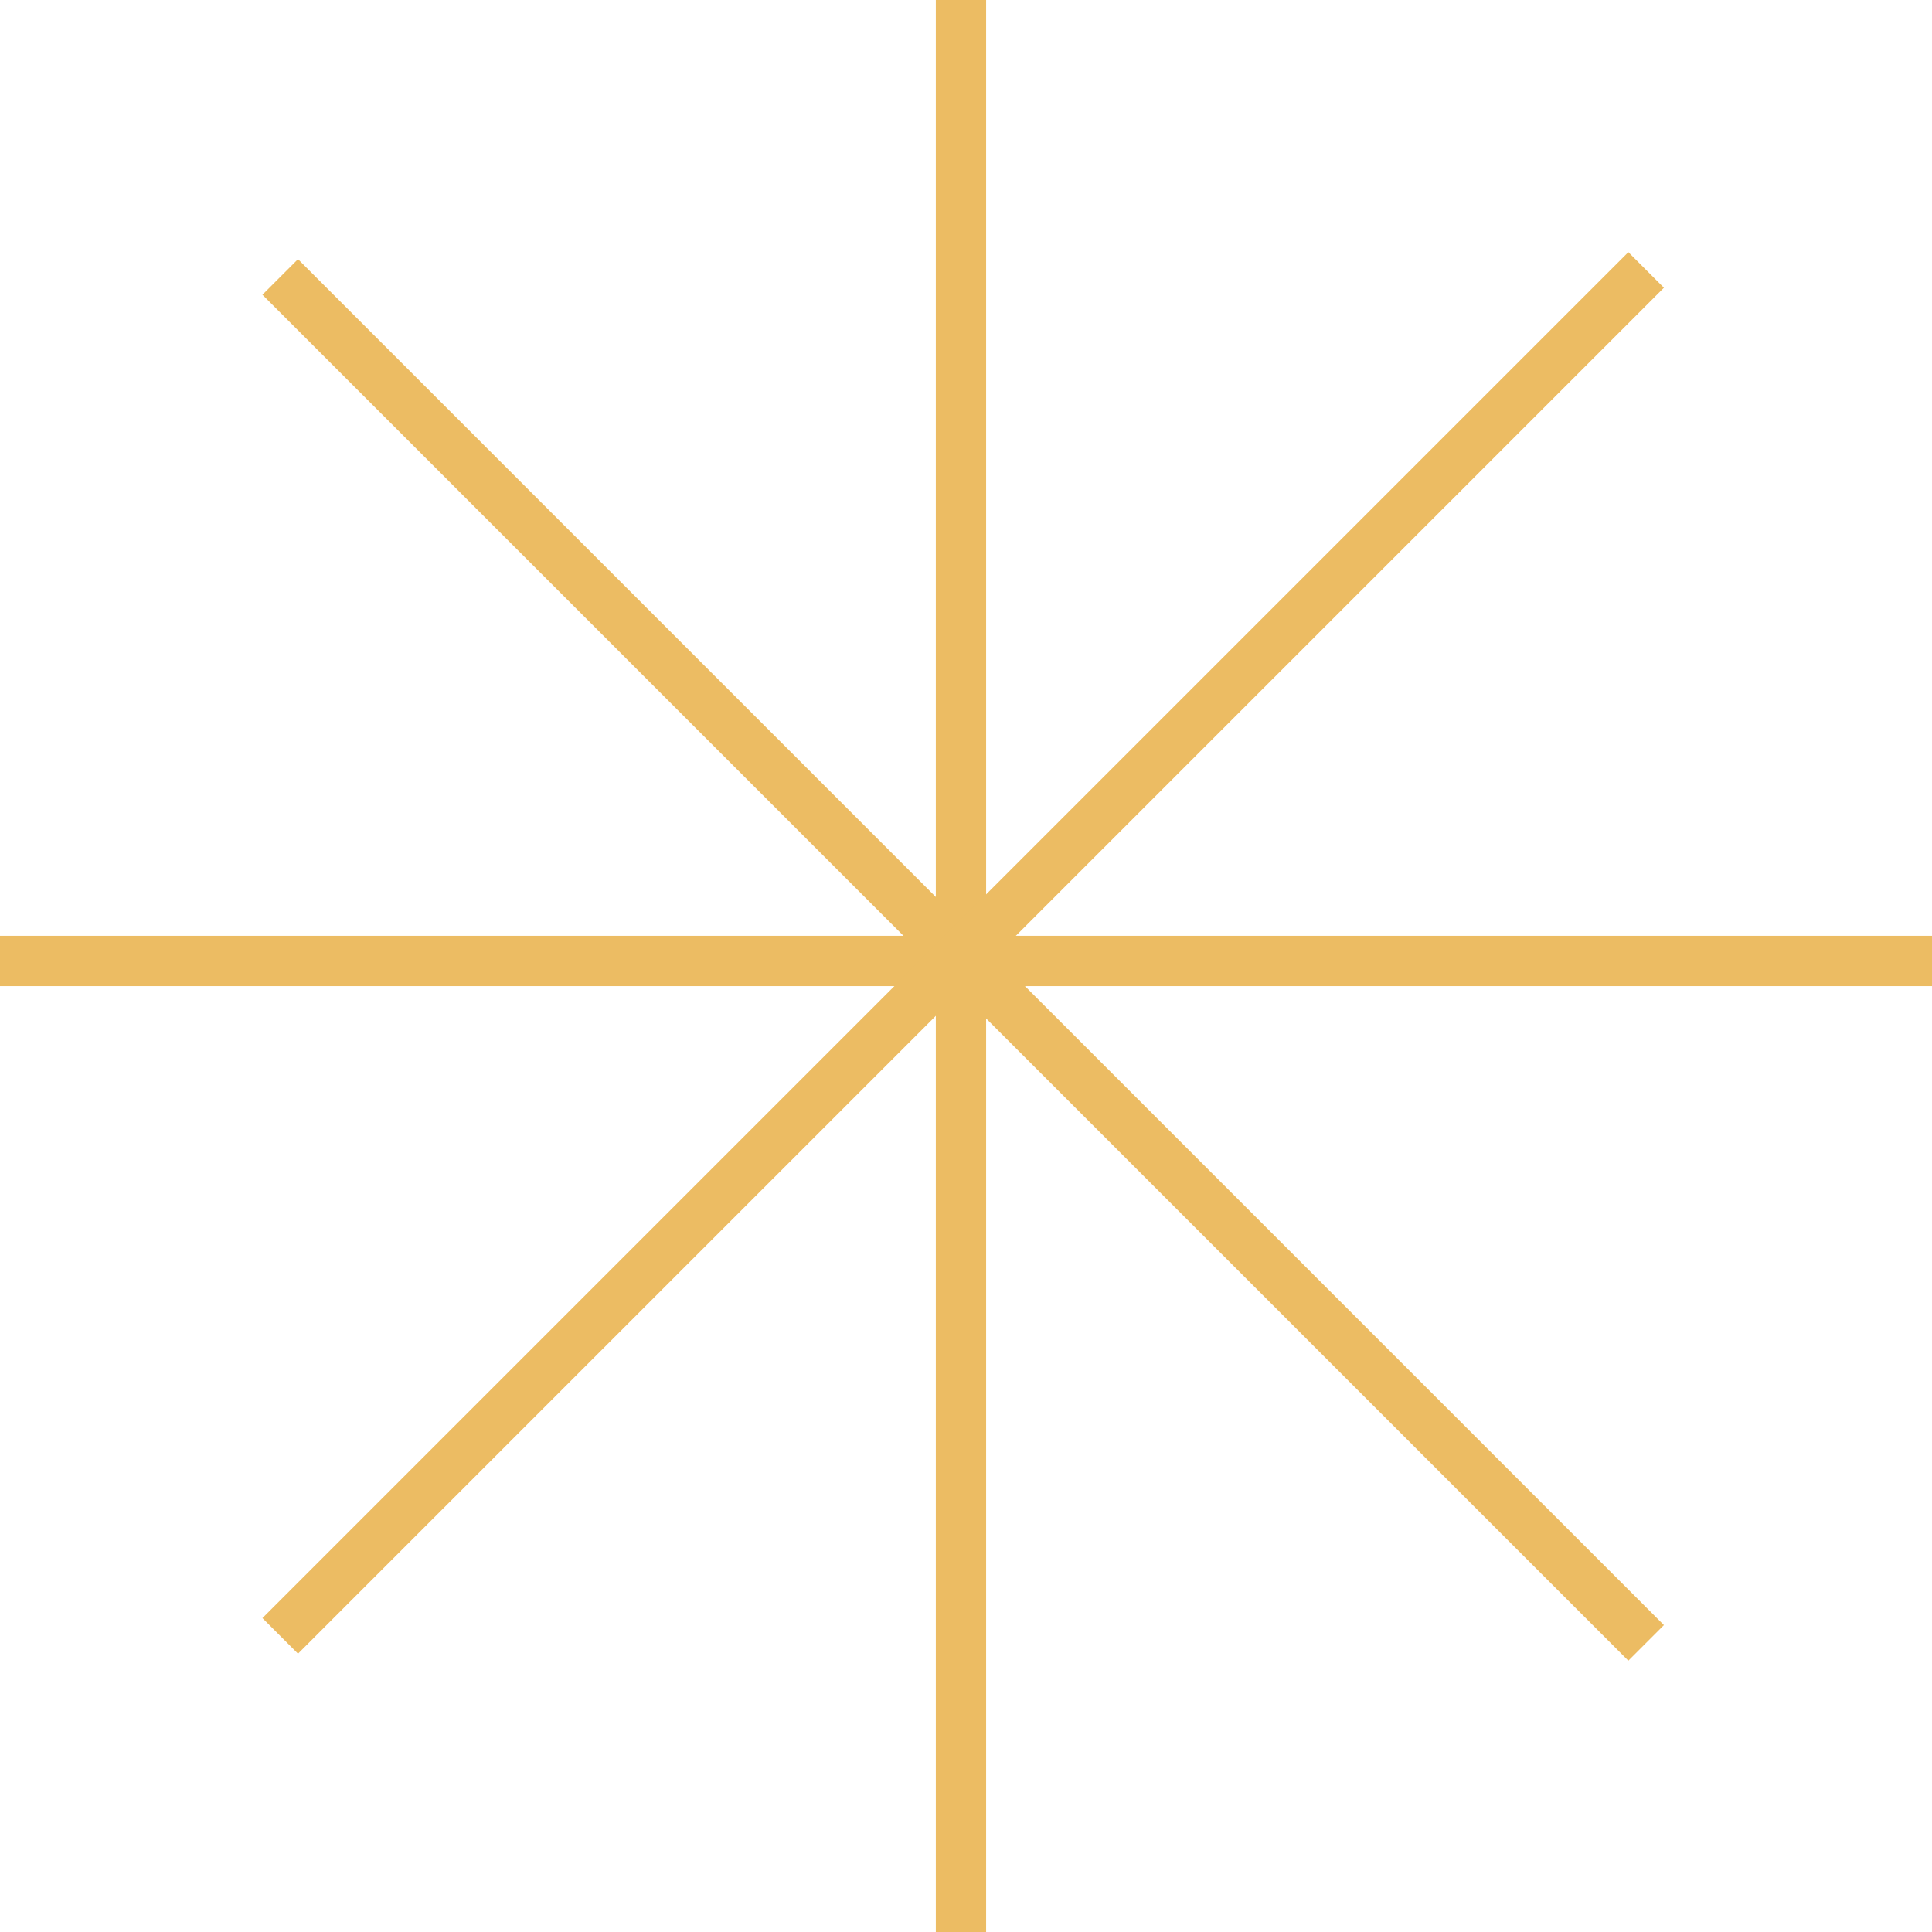
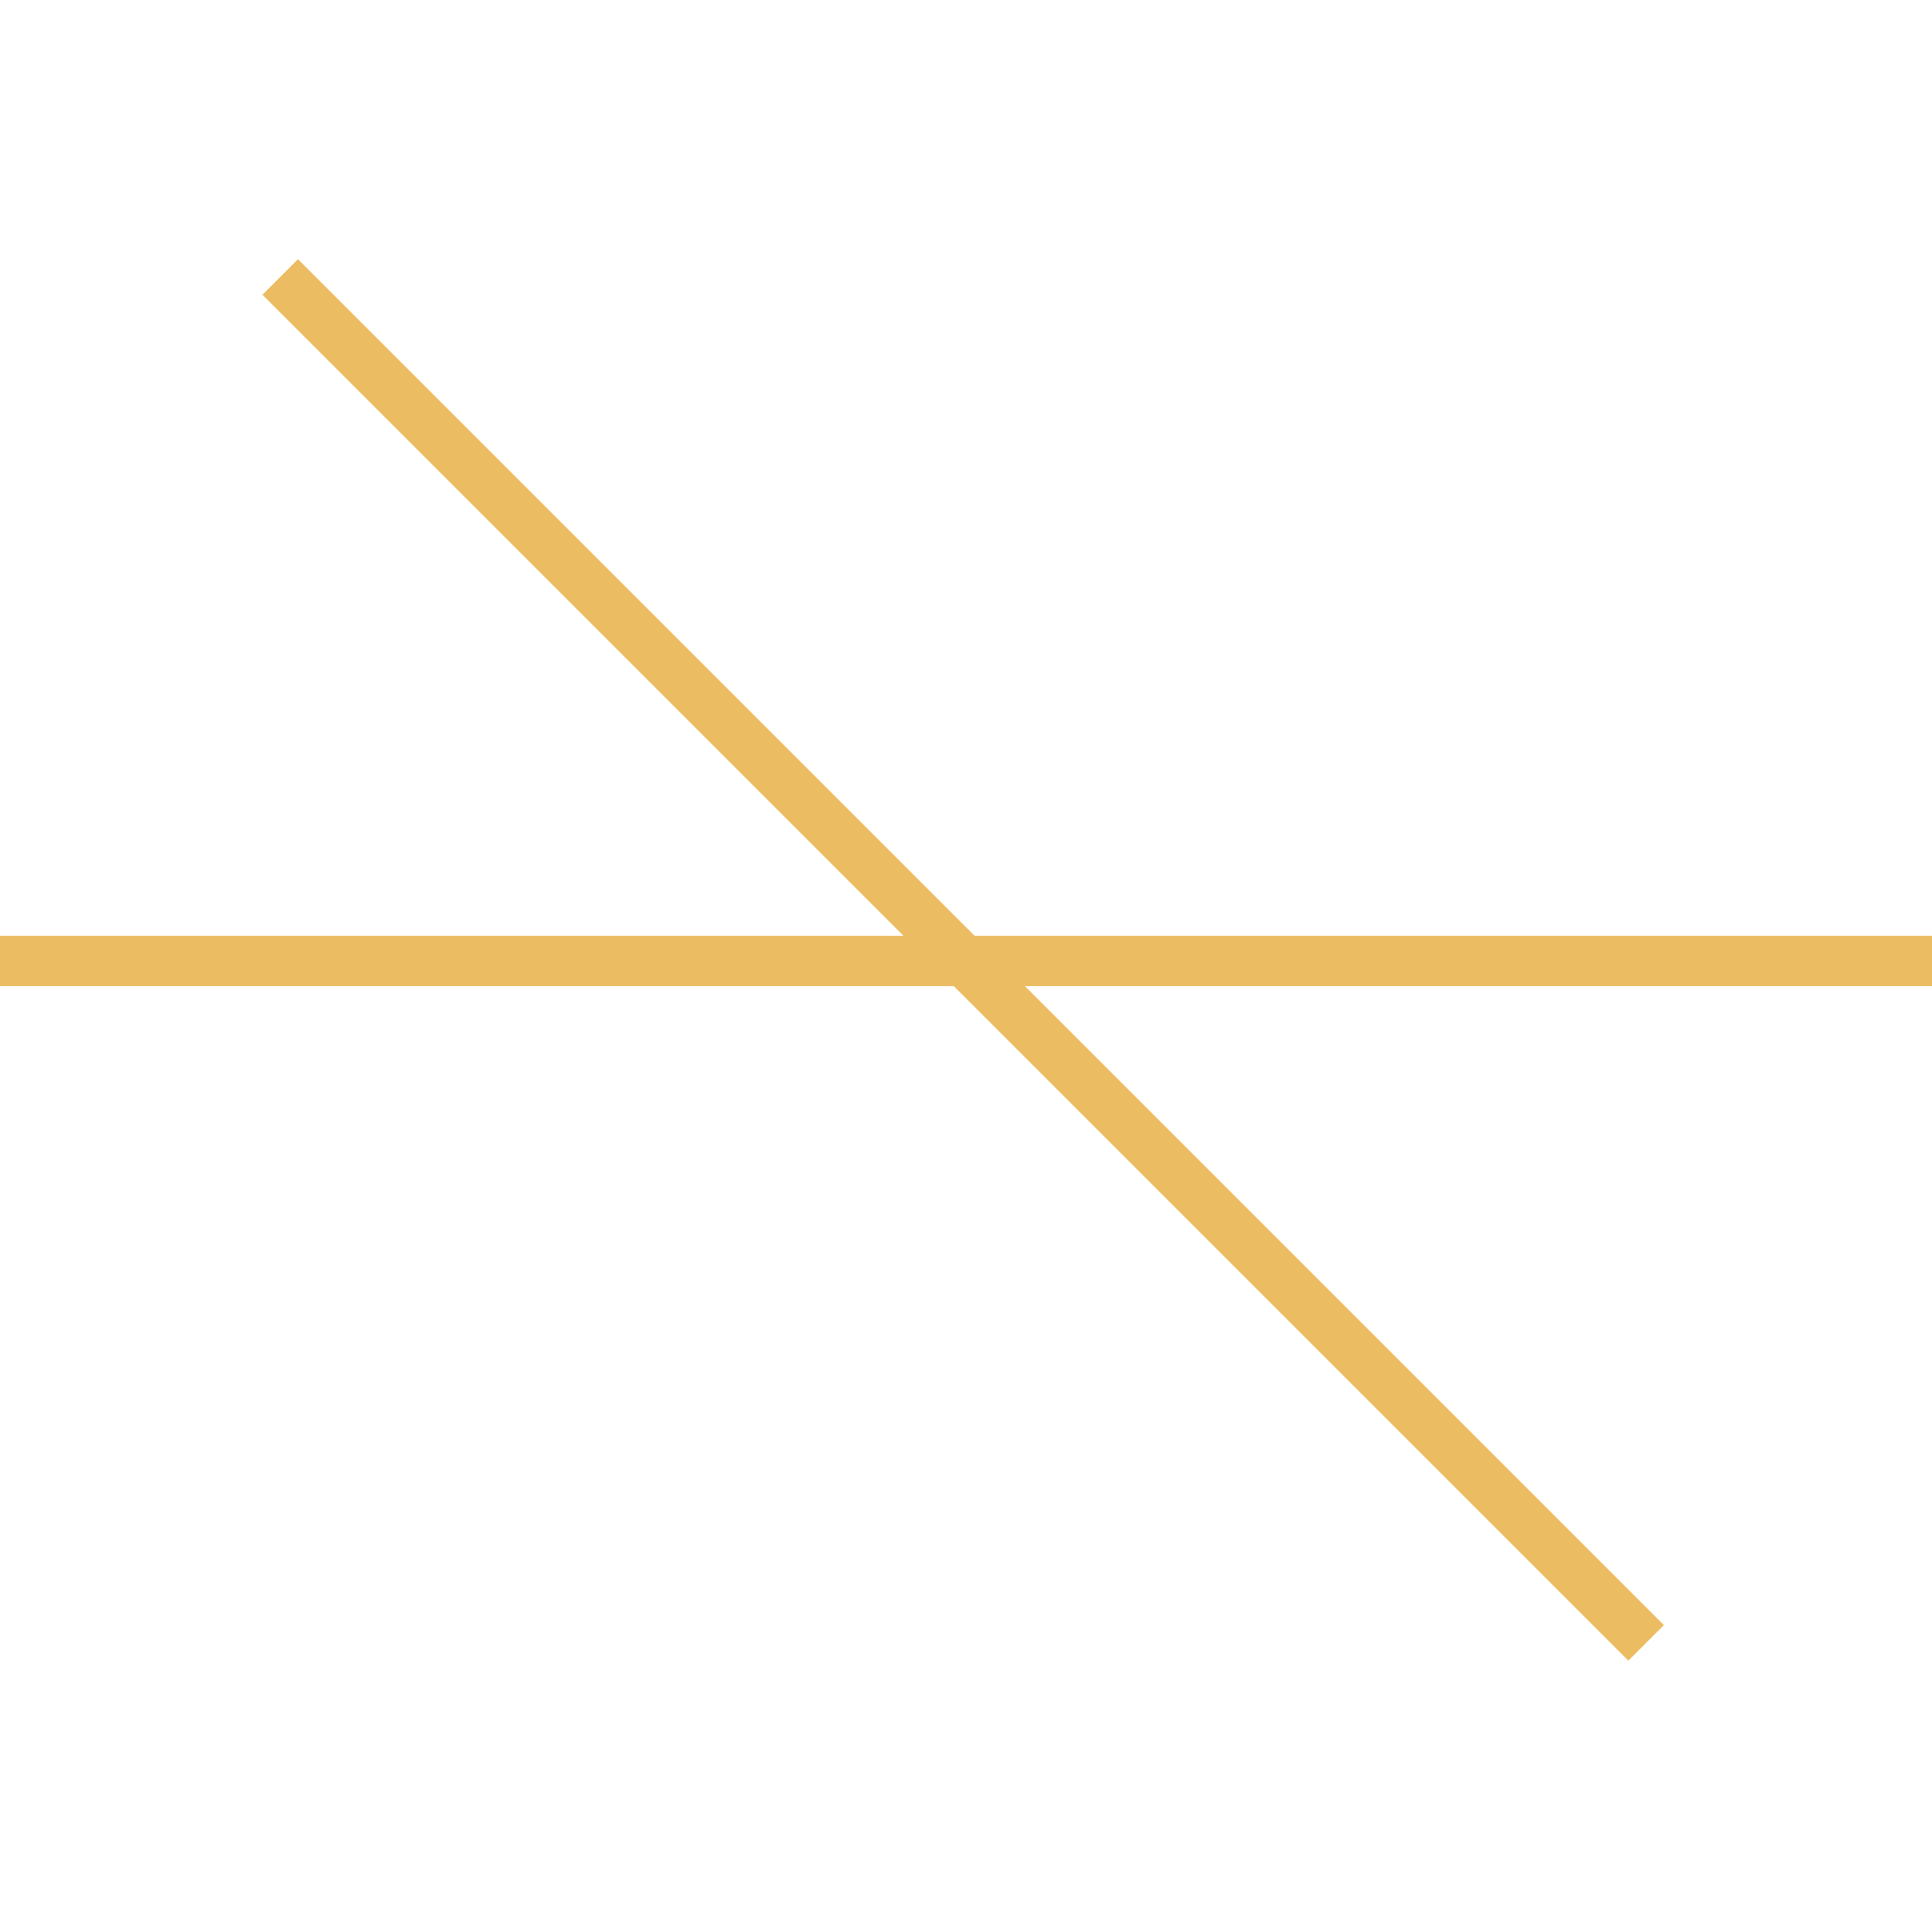
<svg xmlns="http://www.w3.org/2000/svg" version="1.1" id="Слой_1" x="0px" y="0px" viewBox="0 0 192 192" style="enable-background:new 0 0 192 192;" xml:space="preserve">
  <style type="text/css"> .st0{fill:#ECBC63;} </style>
-   <rect x="93" class="st0" width="5" height="192" />
  <rect y="93" class="st0" width="192" height="5" />
  <rect x="93.2" y="-0.6" transform="matrix(0.707 -0.707 0.707 0.707 -39.39 95.608)" class="st0" width="5" height="192" />
-   <rect x="-0.3" y="92.2" transform="matrix(0.707 -0.707 0.707 0.707 -38.893 95.407)" class="st0" width="192" height="5" />
</svg>